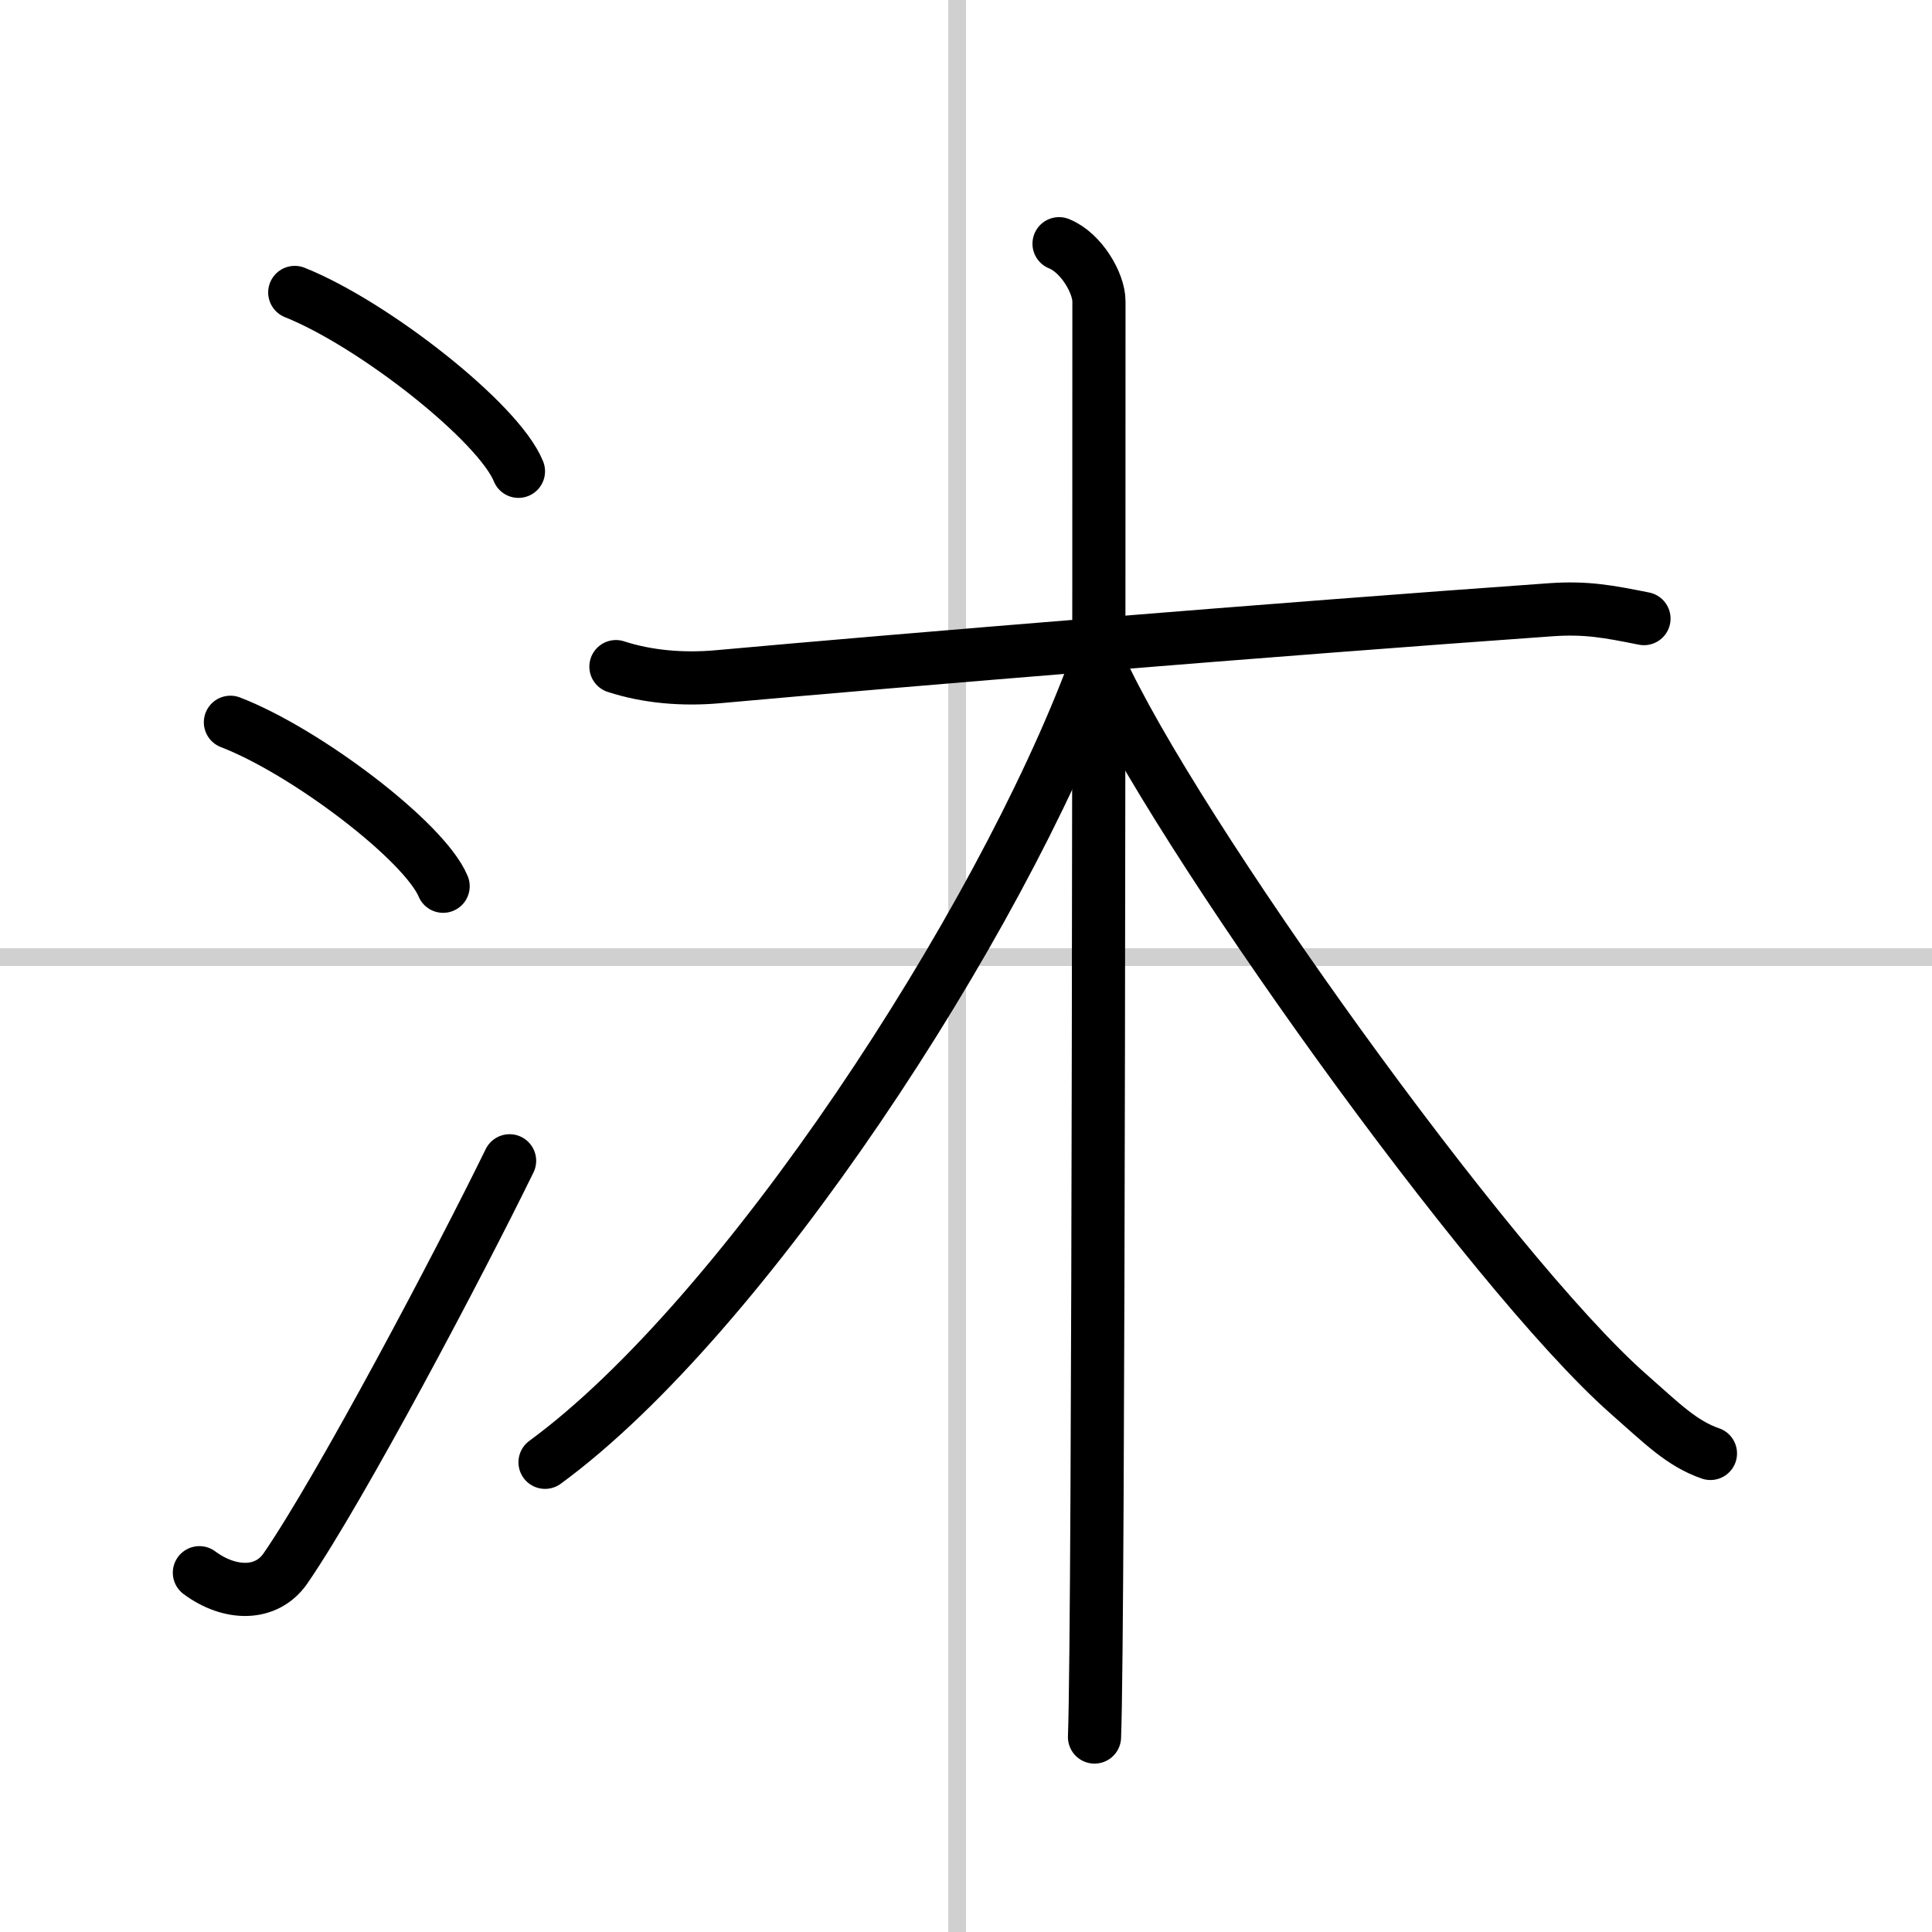
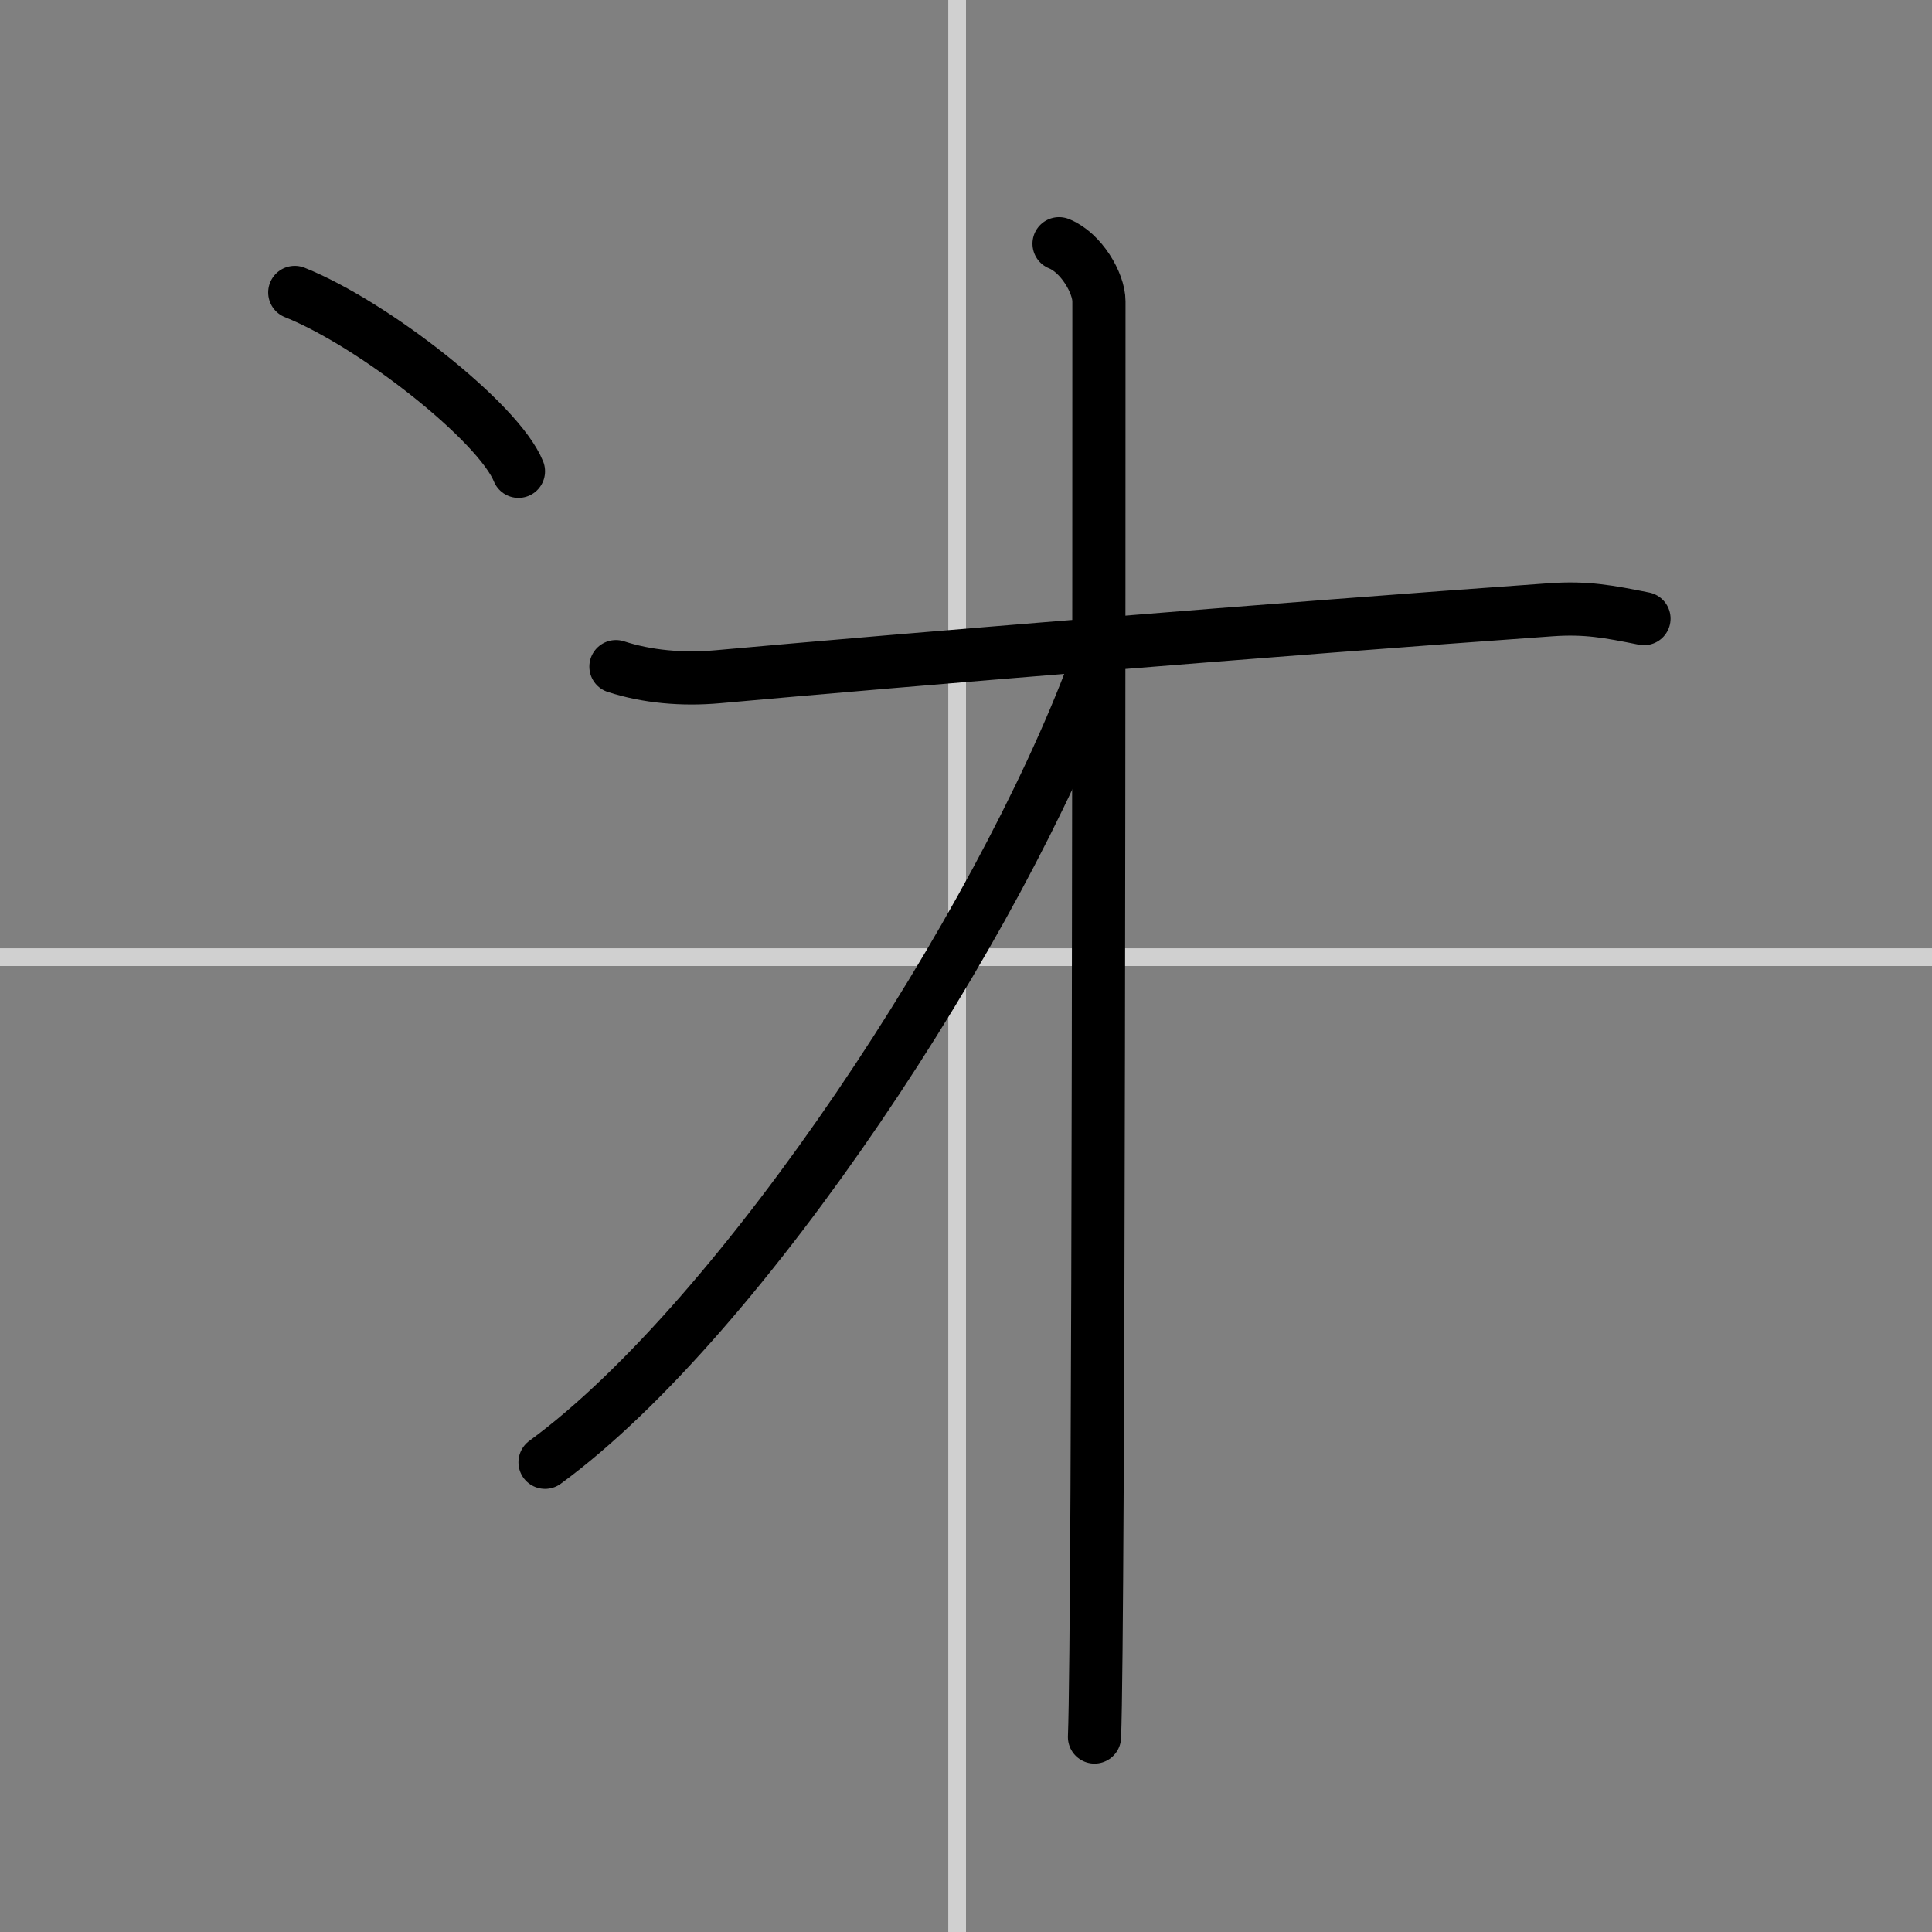
<svg xmlns="http://www.w3.org/2000/svg" width="400" height="400" viewBox="0 0 109 109">
  <rect x="0" y="0" width="109" height="109" fill="#808080" stroke="none" />
  <g fill="none" stroke="#000" stroke-linecap="round" stroke-linejoin="round" stroke-width="3">
-     <rect width="100%" height="100%" fill="#fff" stroke="#fff" />
    <line x1="54" x2="54" y2="109" stroke="#d0d0d0" stroke-width="1" />
    <line x2="109" y1="54" y2="54" stroke="#d0d0d0" stroke-width="1" />
    <path d="m16.63 16.5c4.45 1.78 11.5 7.32 12.62 10.09" />
-     <path d="m13 40.75c4.24 1.63 10.94 6.71 12 9.25" />
-     <path d="m11.25 88.73c1.71 1.27 3.78 1.32 4.86-0.25 3.14-4.57 9.79-17.16 12.64-22.99" />
    <path d="m34.75 37.61c1.75 0.57 3.74 0.75 5.75 0.57 10.25-0.93 31.5-2.68 47-3.78 2-0.14 3.25 0.1 5.25 0.5" />
    <path d="M59.75,13.75C61,14.25,62,15.97,62,17c0,10.5,0,74.75-0.25,81" />
    <path d="m61.75 37.75c-5.38 14.46-19.81 36.56-31 44.75" />
-     <path d="m62 37.5c4.15 9.25 22.05 34.25 29.87 41.14 1.92 1.69 3.01 2.8 4.63 3.36" />
  </g>
</svg>